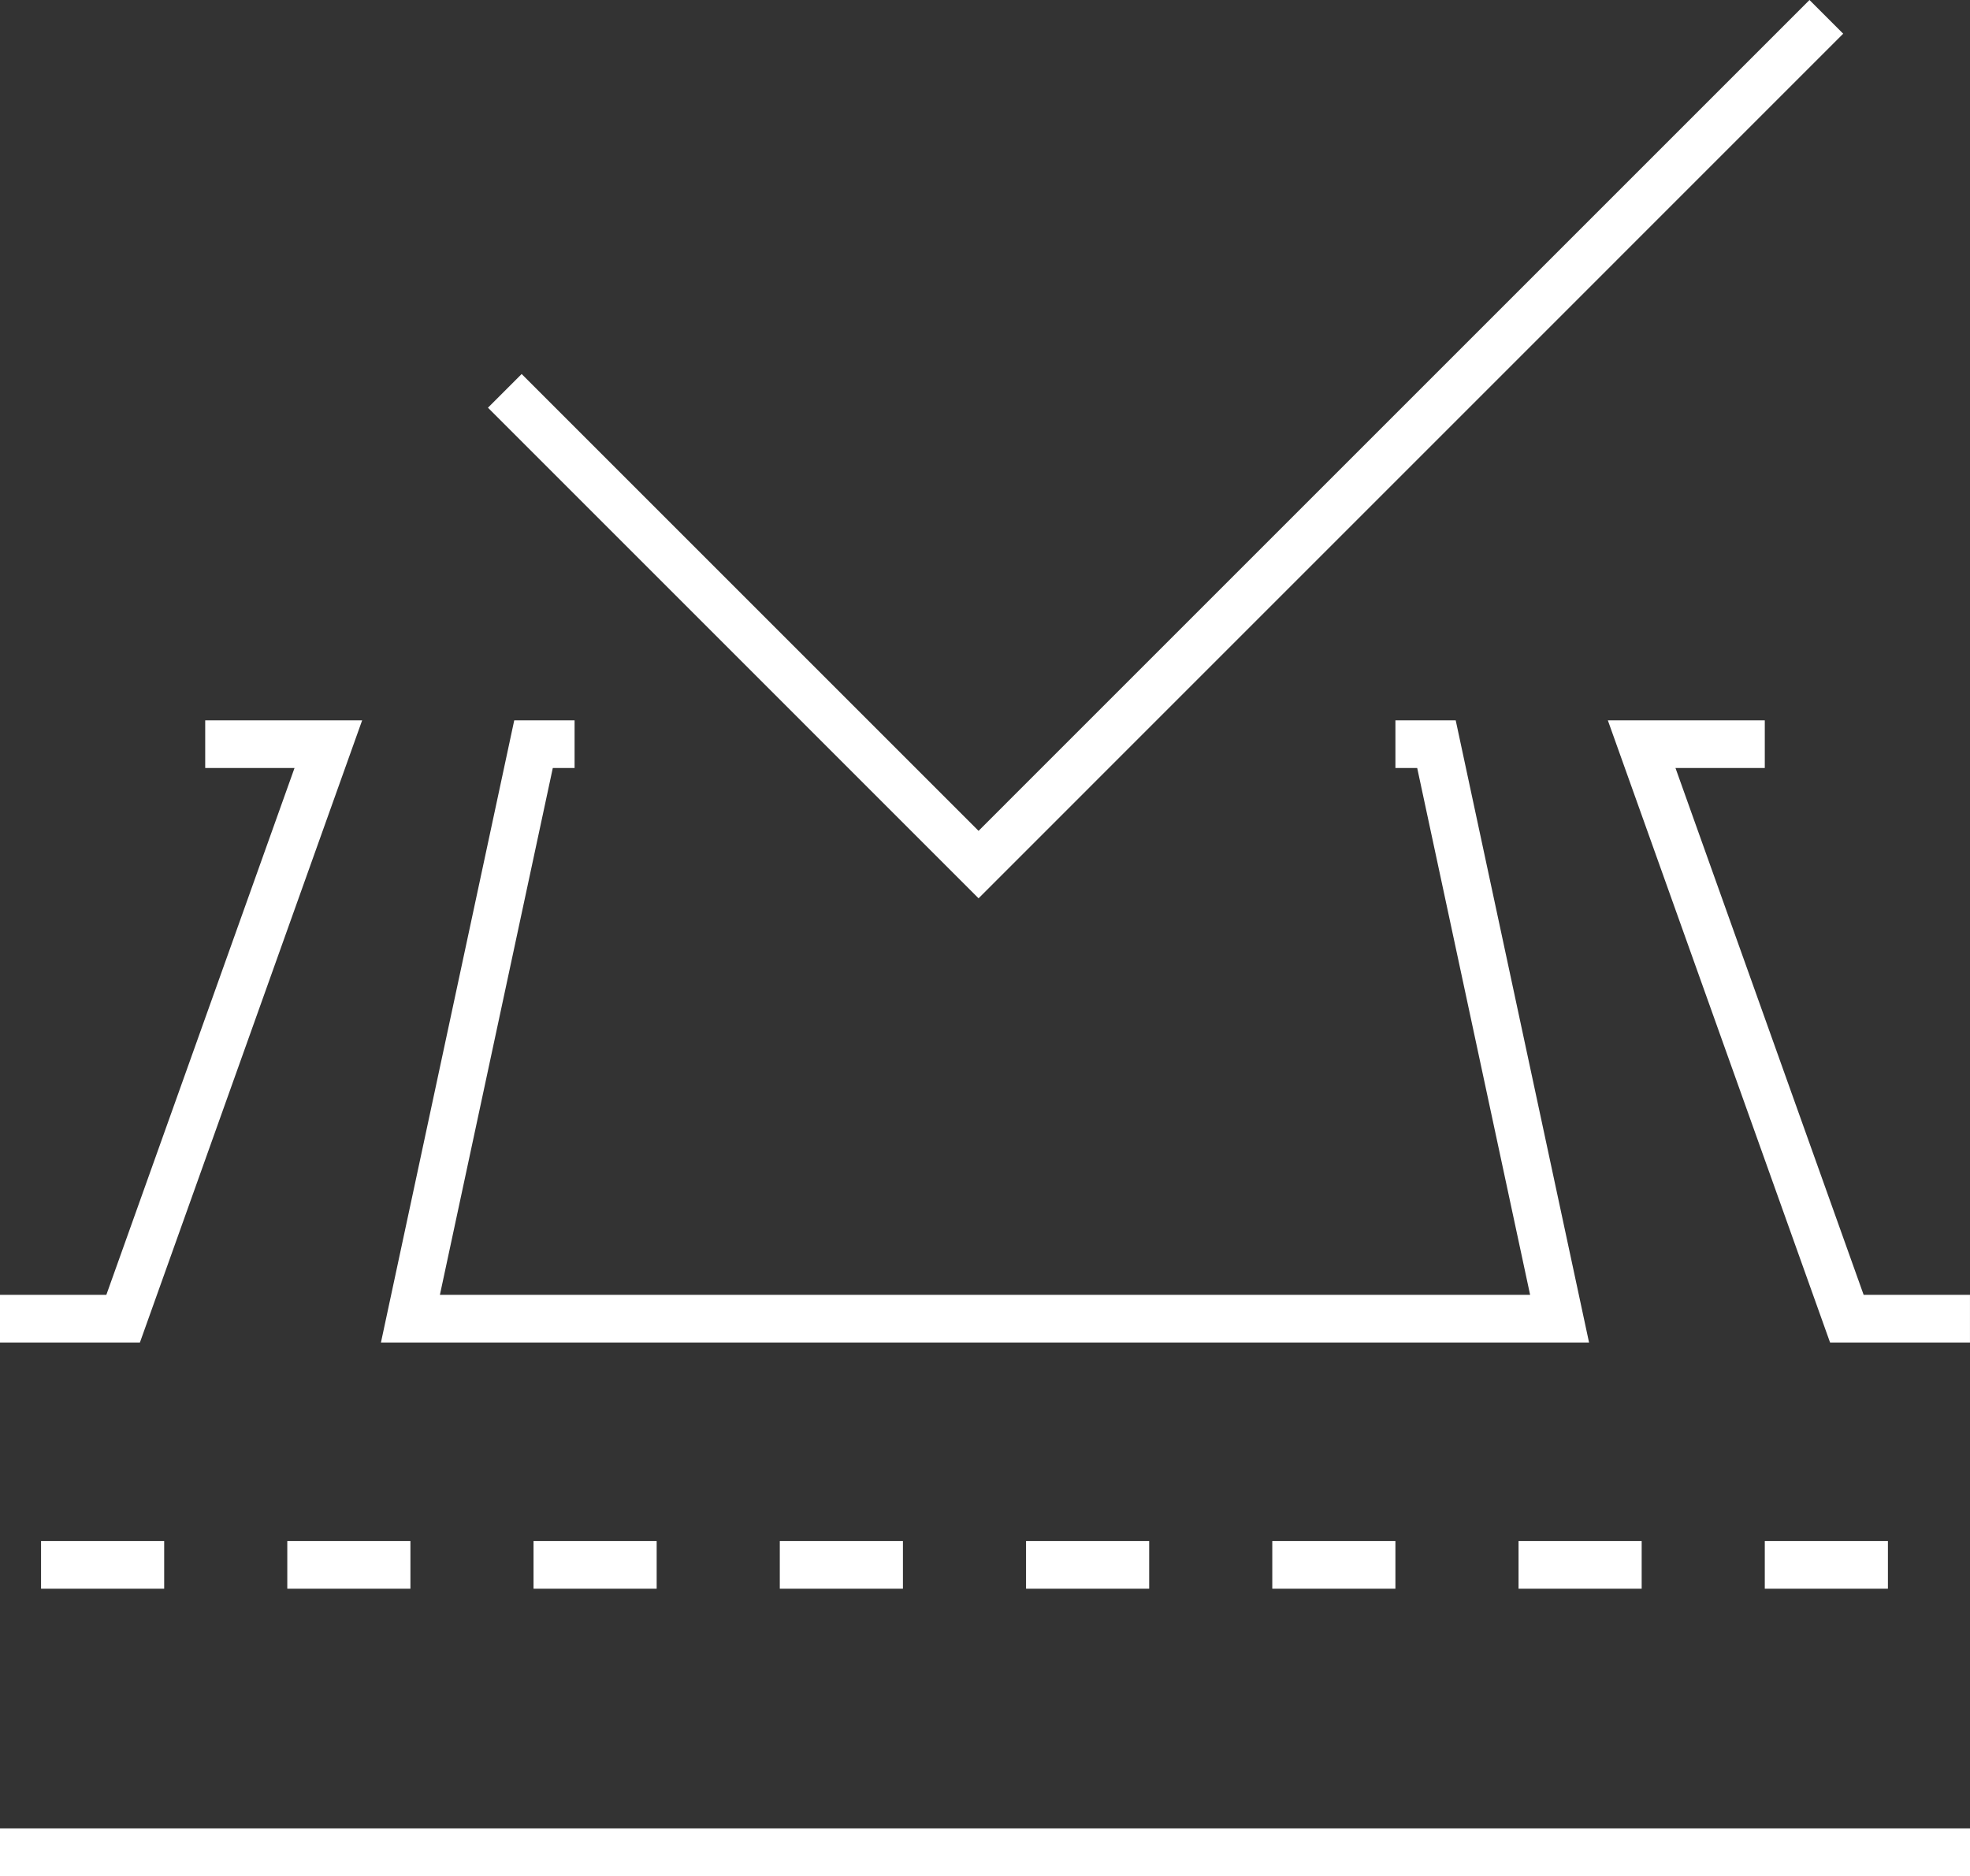
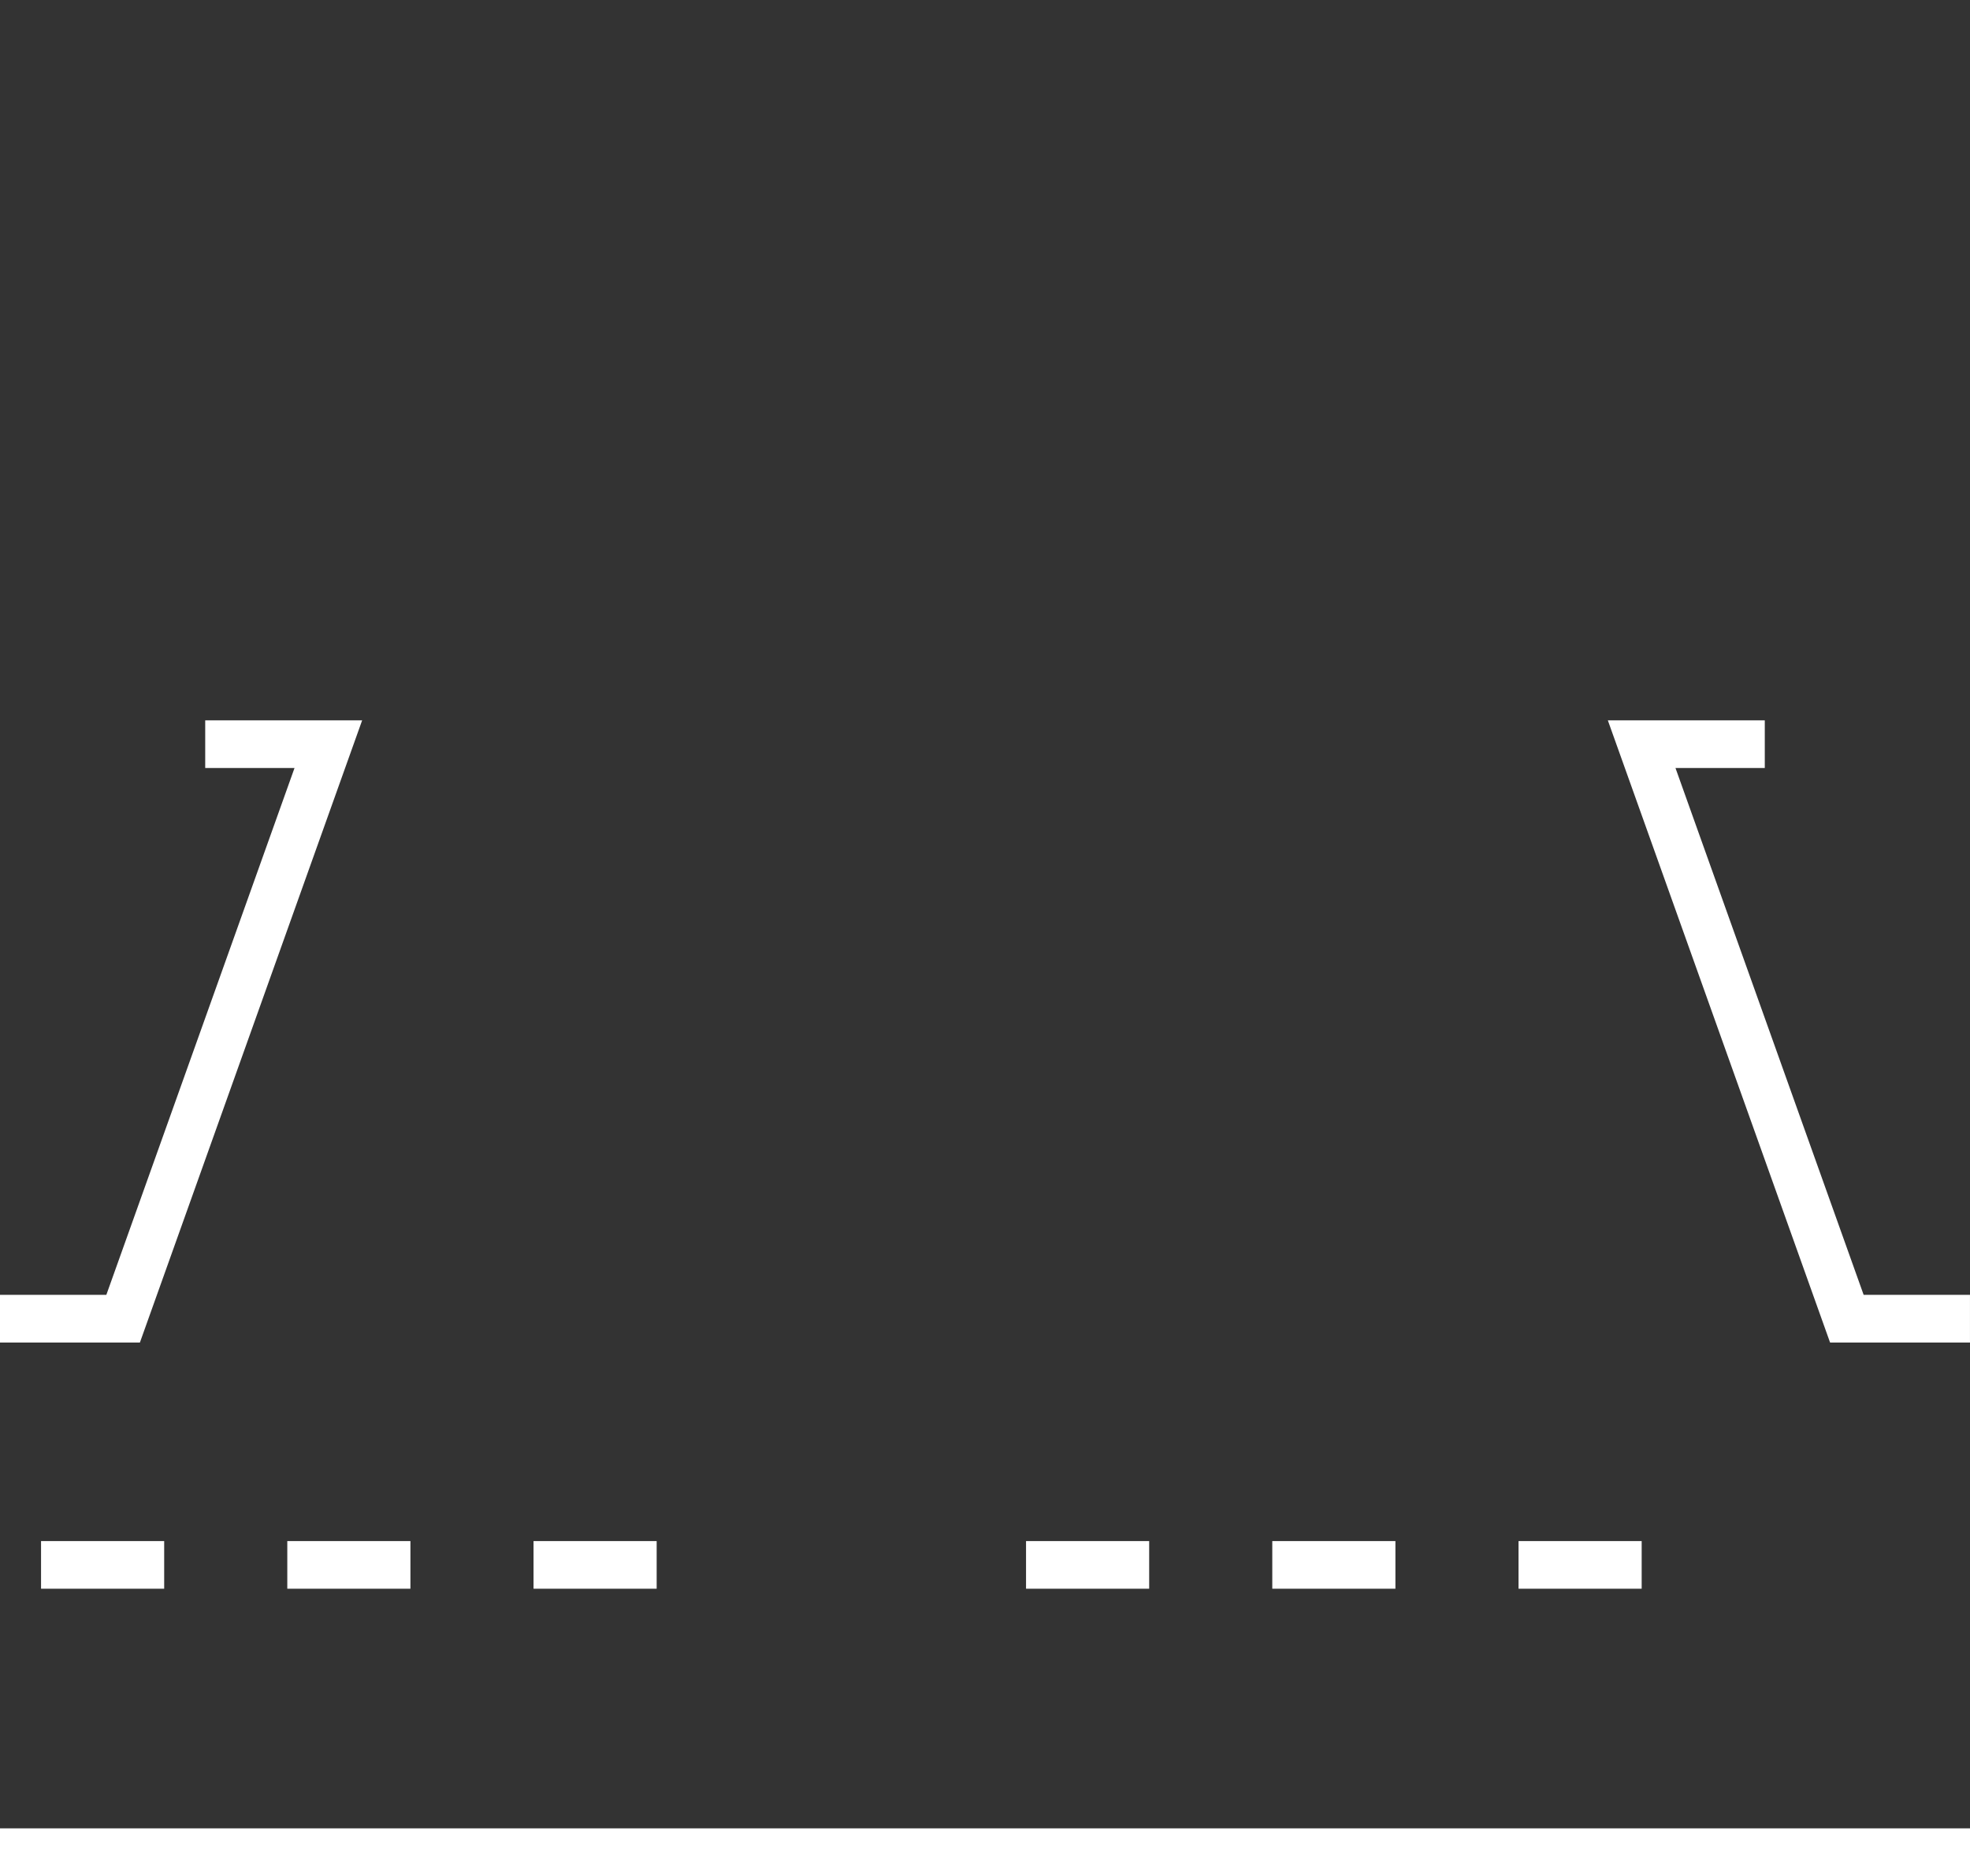
<svg xmlns="http://www.w3.org/2000/svg" width="115.755" height="110.244" viewBox="0 0 115.755 110.244">
  <rect x="0" y="0" width="115.755" height="110.244" fill="#333333" stroke="none" />
  <g id="Gruppe_410" data-name="Gruppe 410" transform="translate(0 460.13)">
    <g id="Gruppe_397" data-name="Gruppe 397" transform="translate(0 -351.286)">
      <path id="Pfad_387" data-name="Pfad 387" d="M0-.9H115.755V1.9H0Z" transform="translate(0 -0.5)" fill="#fff" />
    </g>
    <g id="Gruppe_398" data-name="Gruppe 398" transform="translate(2.412 -368.167)">
      <path id="Pfad_388" data-name="Pfad 388" d="M0-.9H7.235V1.9H0Z" transform="translate(0 -0.5)" fill="#fff" />
    </g>
    <g id="Gruppe_399" data-name="Gruppe 399" transform="translate(16.881 -368.167)">
      <path id="Pfad_389" data-name="Pfad 389" d="M0-.9H7.235V1.9H0Z" transform="translate(0 -0.5)" fill="#fff" />
    </g>
    <g id="Gruppe_400" data-name="Gruppe 400" transform="translate(31.35 -368.167)">
      <path id="Pfad_390" data-name="Pfad 390" d="M0-.9H7.235V1.9H0Z" transform="translate(0 -0.5)" fill="#fff" />
    </g>
    <g id="Gruppe_401" data-name="Gruppe 401" transform="translate(45.82 -368.167)">
-       <path id="Pfad_391" data-name="Pfad 391" d="M0-.9H7.235V1.9H0Z" transform="translate(0 -0.5)" fill="#fff" />
-     </g>
+       </g>
    <g id="Gruppe_402" data-name="Gruppe 402" transform="translate(60.289 -368.167)">
      <path id="Pfad_392" data-name="Pfad 392" d="M0-.9H7.235V1.9H0Z" transform="translate(0 -0.5)" fill="#fff" />
    </g>
    <g id="Gruppe_403" data-name="Gruppe 403" transform="translate(74.758 -368.167)">
      <path id="Pfad_393" data-name="Pfad 393" d="M0-.9H7.235V1.9H0Z" transform="translate(0 -0.5)" fill="#fff" />
    </g>
    <g id="Gruppe_404" data-name="Gruppe 404" transform="translate(89.228 -368.167)">
      <path id="Pfad_394" data-name="Pfad 394" d="M0-.9H7.235V1.9H0Z" transform="translate(0 -0.5)" fill="#fff" />
    </g>
    <g id="Gruppe_405" data-name="Gruppe 405" transform="translate(103.697 -368.167)">
-       <path id="Pfad_395" data-name="Pfad 395" d="M0-.9H7.235V1.9H0Z" transform="translate(0 -0.5)" fill="#fff" />
-     </g>
+       </g>
    <g id="Gruppe_406" data-name="Gruppe 406" transform="translate(0 -416.398)">
      <path id="Pfad_396" data-name="Pfad 396" d="M8.221,35.162H0v-2.8H6.248L17.306,1.4H12.058V-1.4h9.221Z" fill="#fff" />
    </g>
    <g id="Gruppe_407" data-name="Gruppe 407" transform="translate(24.116 -416.398)">
-       <path id="Pfad_397" data-name="Pfad 397" d="M69.255,35.162H-1.732L6.1-1.4H9.646V1.4H8.366L1.732,32.362h64.06L59.157,1.4h-1.28V-1.4h3.543Z" fill="#fff" />
-     </g>
+       </g>
    <g id="Gruppe_408" data-name="Gruppe 408" transform="translate(96.462 -416.398)">
      <path id="Pfad_398" data-name="Pfad 398" d="M19.292,35.162H11.071L-1.987-1.4H7.235V1.4H1.987L13.044,32.362h6.248Z" fill="#fff" />
    </g>
    <g id="Gruppe_409" data-name="Gruppe 409" transform="translate(29.662 -459.14)">
-       <path id="Pfad_399" data-name="Pfad 399" d="M27.837,51.8-.99,22.969l1.98-1.98L27.837,47.836,76.662-.99,78.642.99Z" fill="#fff" />
-     </g>
+       </g>
  </g>
</svg>